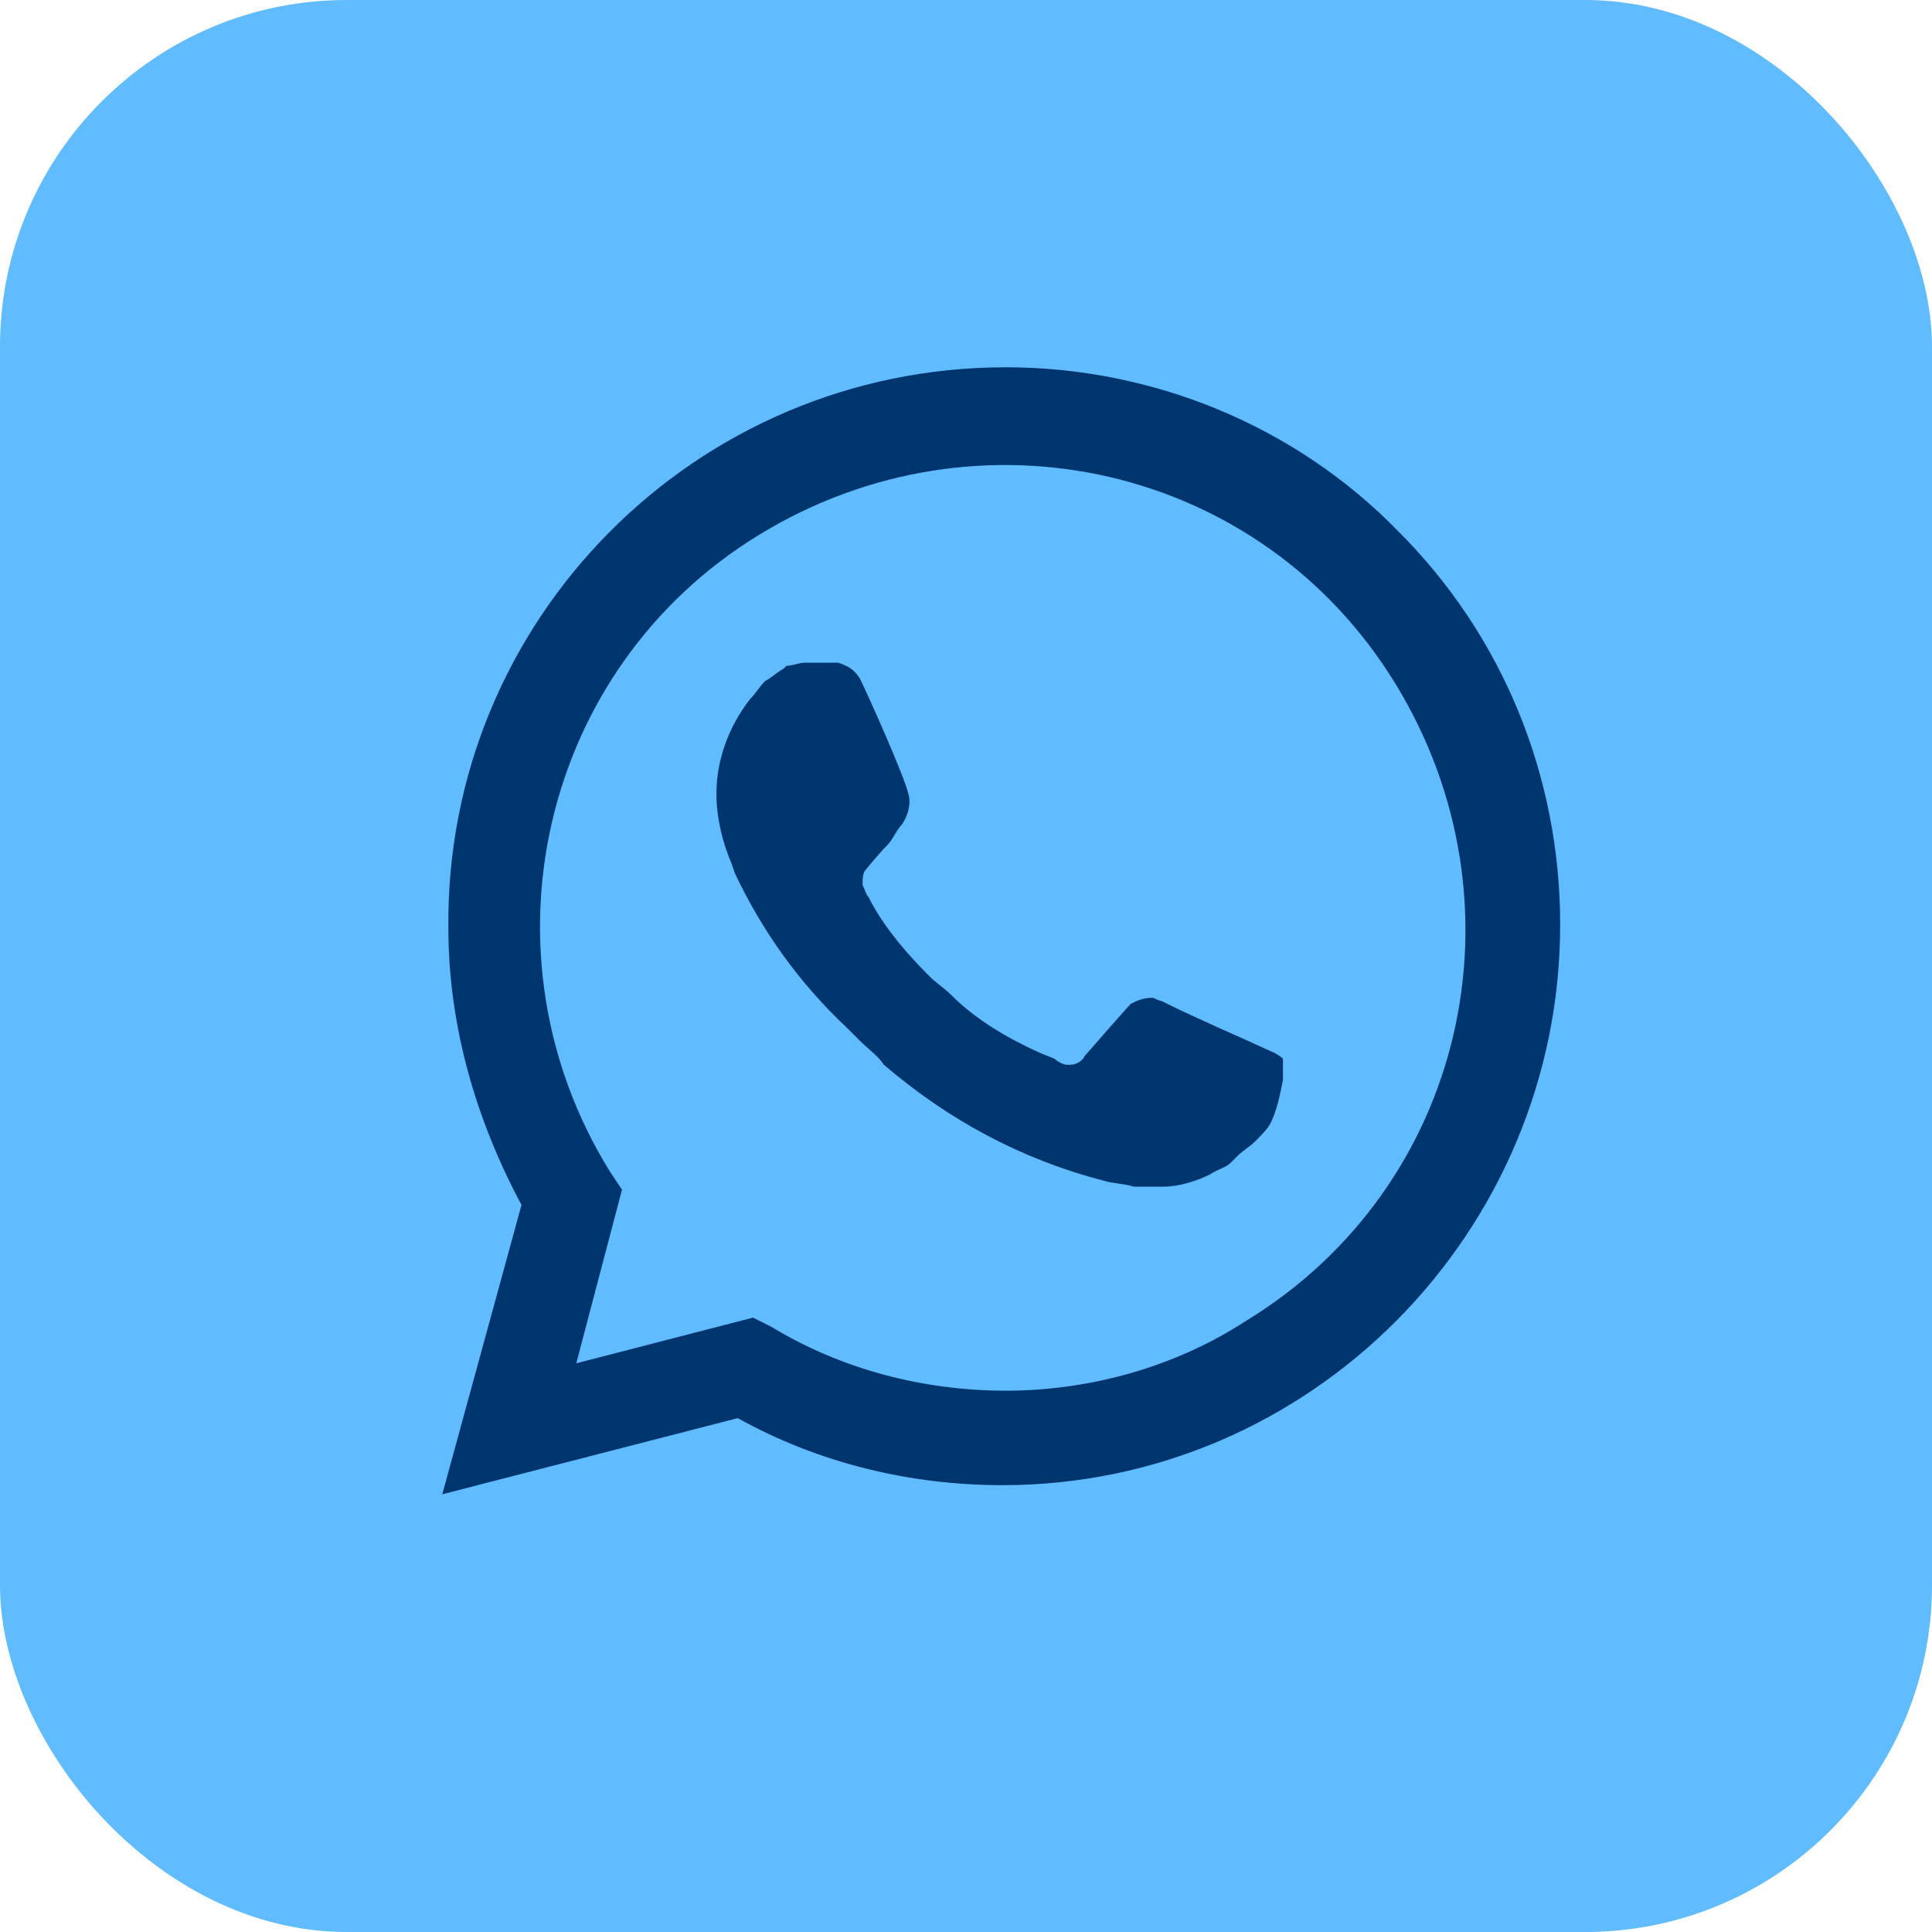
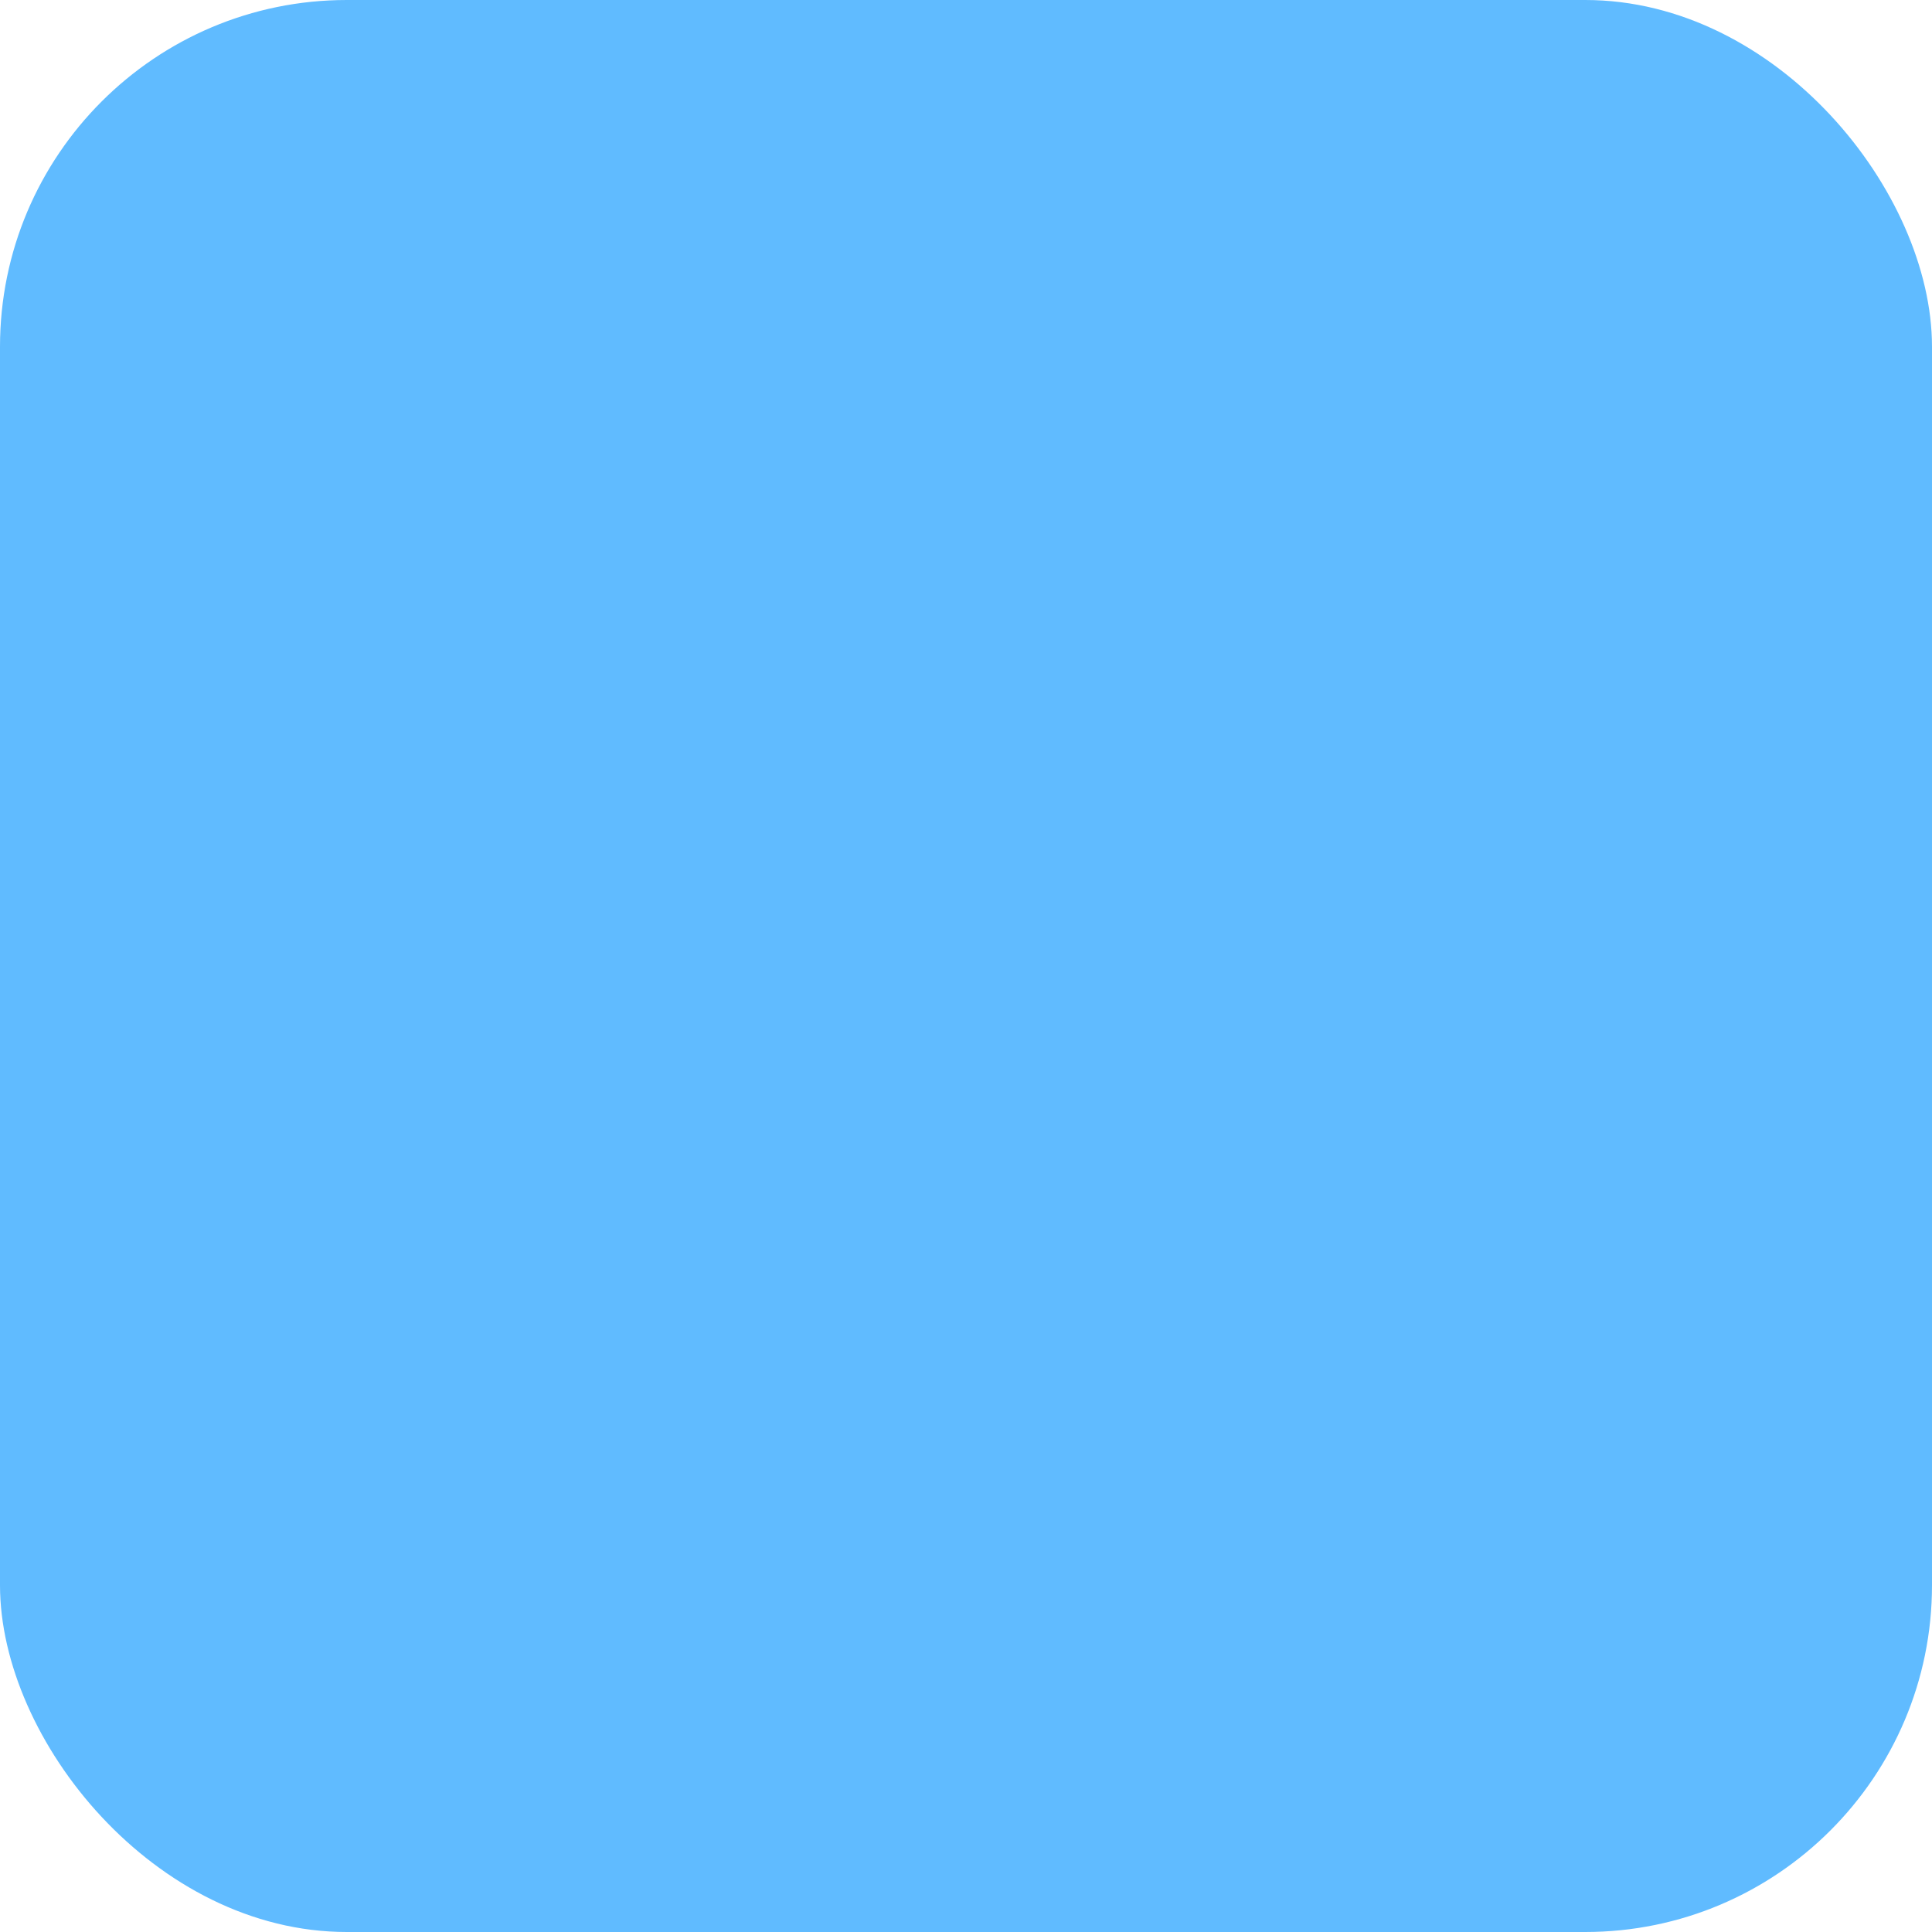
<svg xmlns="http://www.w3.org/2000/svg" width="39" height="39" viewBox="0 0 39 39" fill="none">
  <rect width="39" height="39" rx="7" fill="#60BBFF" />
-   <path d="M28.235 10.734C26.144 8.582 23.254 7.414 20.303 7.414C14.031 7.414 8.989 12.517 9.051 18.728C9.051 20.695 9.604 22.601 10.527 24.323L8.928 30.164L14.892 28.627C16.552 29.549 18.397 29.98 20.241 29.98C26.452 29.98 31.494 24.876 31.494 18.666C31.494 15.653 30.325 12.825 28.235 10.734ZM20.303 28.073C18.643 28.073 16.983 27.643 15.569 26.782L15.2 26.598L11.633 27.52L12.556 24.015L12.31 23.646C9.604 19.281 10.896 13.501 15.323 10.796C19.75 8.09 25.468 9.382 28.173 13.809C30.879 18.236 29.587 23.954 25.16 26.659C23.746 27.582 22.025 28.073 20.303 28.073ZM25.714 21.248L25.037 20.941C25.037 20.941 24.054 20.511 23.439 20.203C23.377 20.203 23.316 20.142 23.254 20.142C23.07 20.142 22.947 20.203 22.824 20.265C22.824 20.265 22.762 20.326 21.902 21.31C21.84 21.433 21.717 21.494 21.594 21.494H21.533C21.471 21.494 21.348 21.433 21.287 21.372L20.979 21.248C20.303 20.941 19.688 20.572 19.196 20.08C19.073 19.957 18.889 19.834 18.766 19.711C18.335 19.281 17.905 18.789 17.598 18.236L17.536 18.113C17.475 18.051 17.475 17.99 17.413 17.867C17.413 17.744 17.413 17.621 17.475 17.559C17.475 17.559 17.721 17.252 17.905 17.067C18.028 16.945 18.09 16.76 18.212 16.637C18.335 16.453 18.397 16.207 18.335 16.022C18.274 15.715 17.536 14.055 17.352 13.686C17.229 13.501 17.106 13.44 16.921 13.378H16.737C16.614 13.378 16.429 13.378 16.245 13.378C16.122 13.378 15.999 13.44 15.876 13.44L15.815 13.501C15.691 13.563 15.569 13.686 15.445 13.747C15.323 13.87 15.261 13.993 15.138 14.116C14.708 14.669 14.462 15.346 14.462 16.022C14.462 16.514 14.585 17.006 14.769 17.436L14.831 17.621C15.384 18.789 16.122 19.834 17.106 20.757L17.352 21.003C17.536 21.187 17.721 21.31 17.843 21.494C19.135 22.601 20.61 23.401 22.27 23.831C22.455 23.892 22.701 23.892 22.885 23.954C23.07 23.954 23.316 23.954 23.5 23.954C23.808 23.954 24.177 23.831 24.423 23.708C24.607 23.585 24.73 23.585 24.853 23.462L24.976 23.339C25.099 23.216 25.222 23.155 25.345 23.032C25.468 22.909 25.591 22.786 25.652 22.663C25.775 22.417 25.837 22.109 25.898 21.802C25.898 21.679 25.898 21.494 25.898 21.372C25.898 21.372 25.837 21.31 25.714 21.248Z" fill="#00356D" />
</svg>